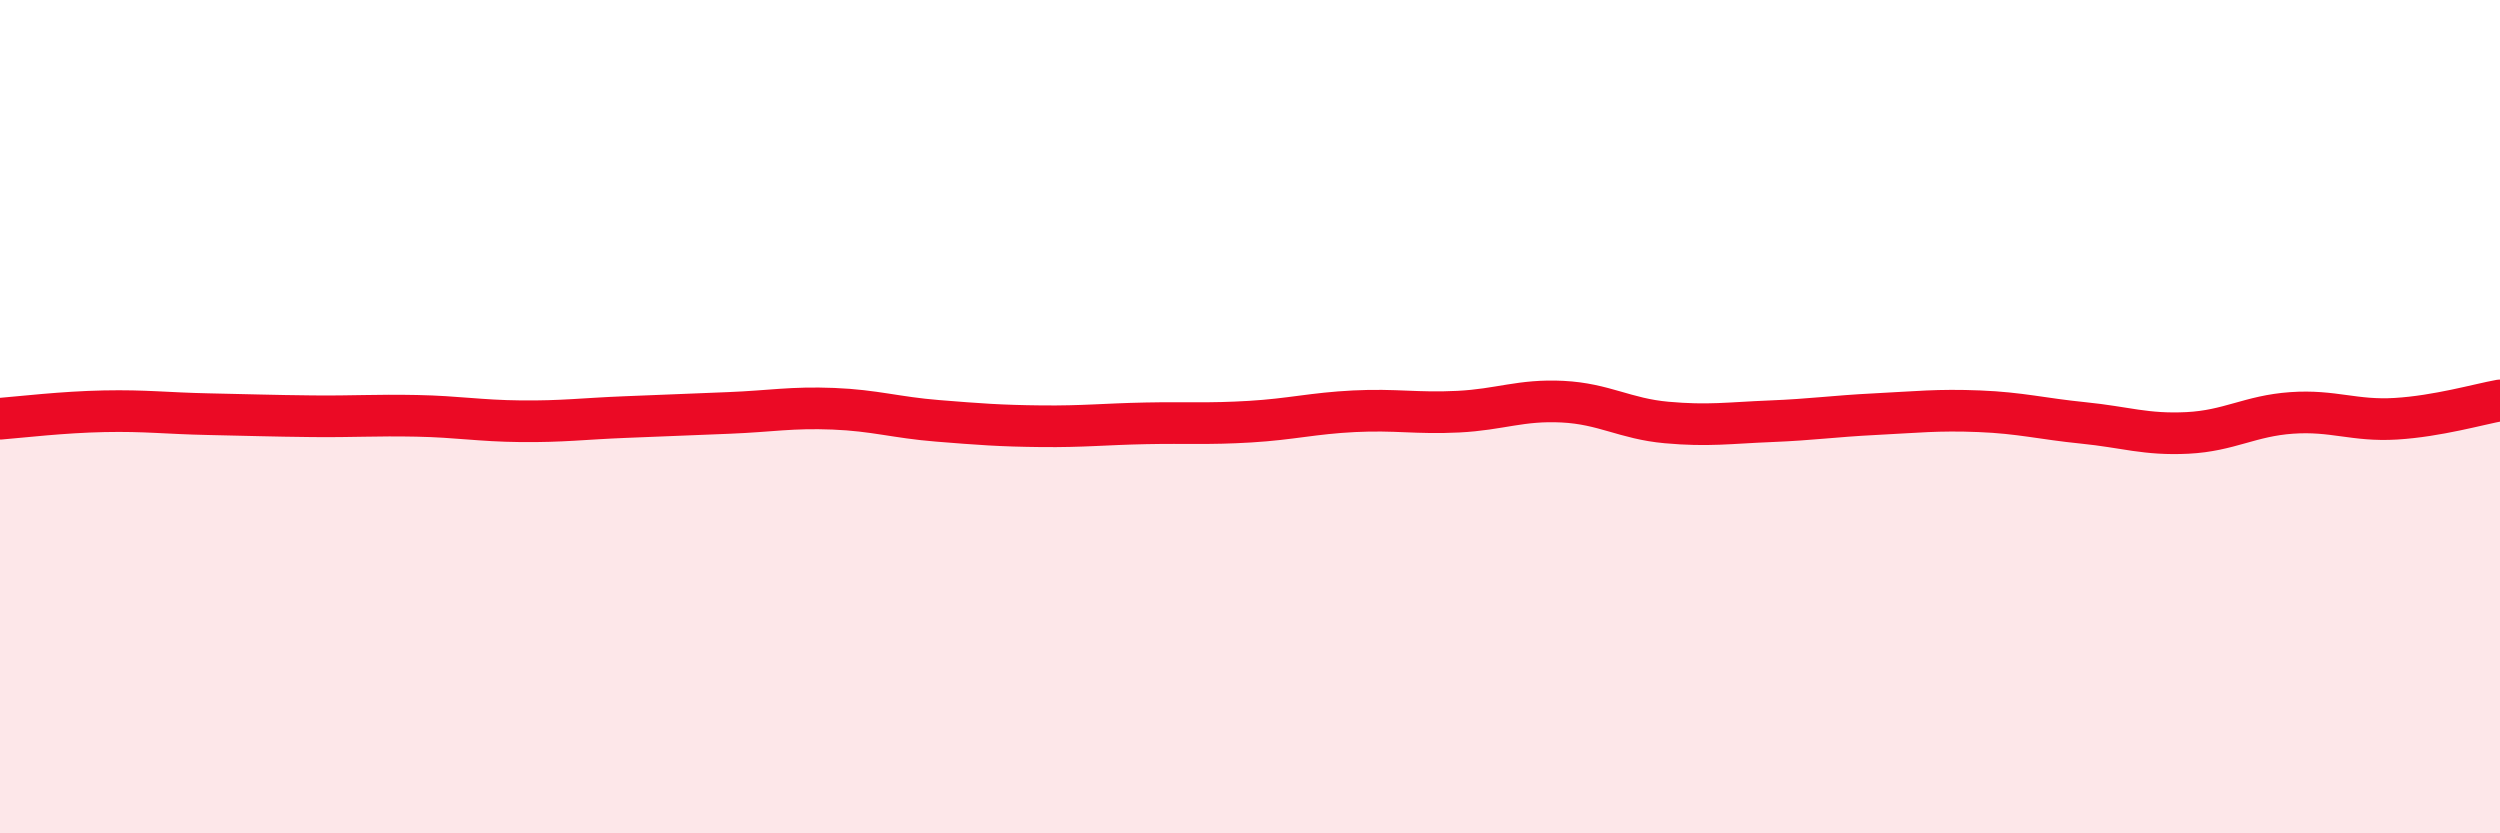
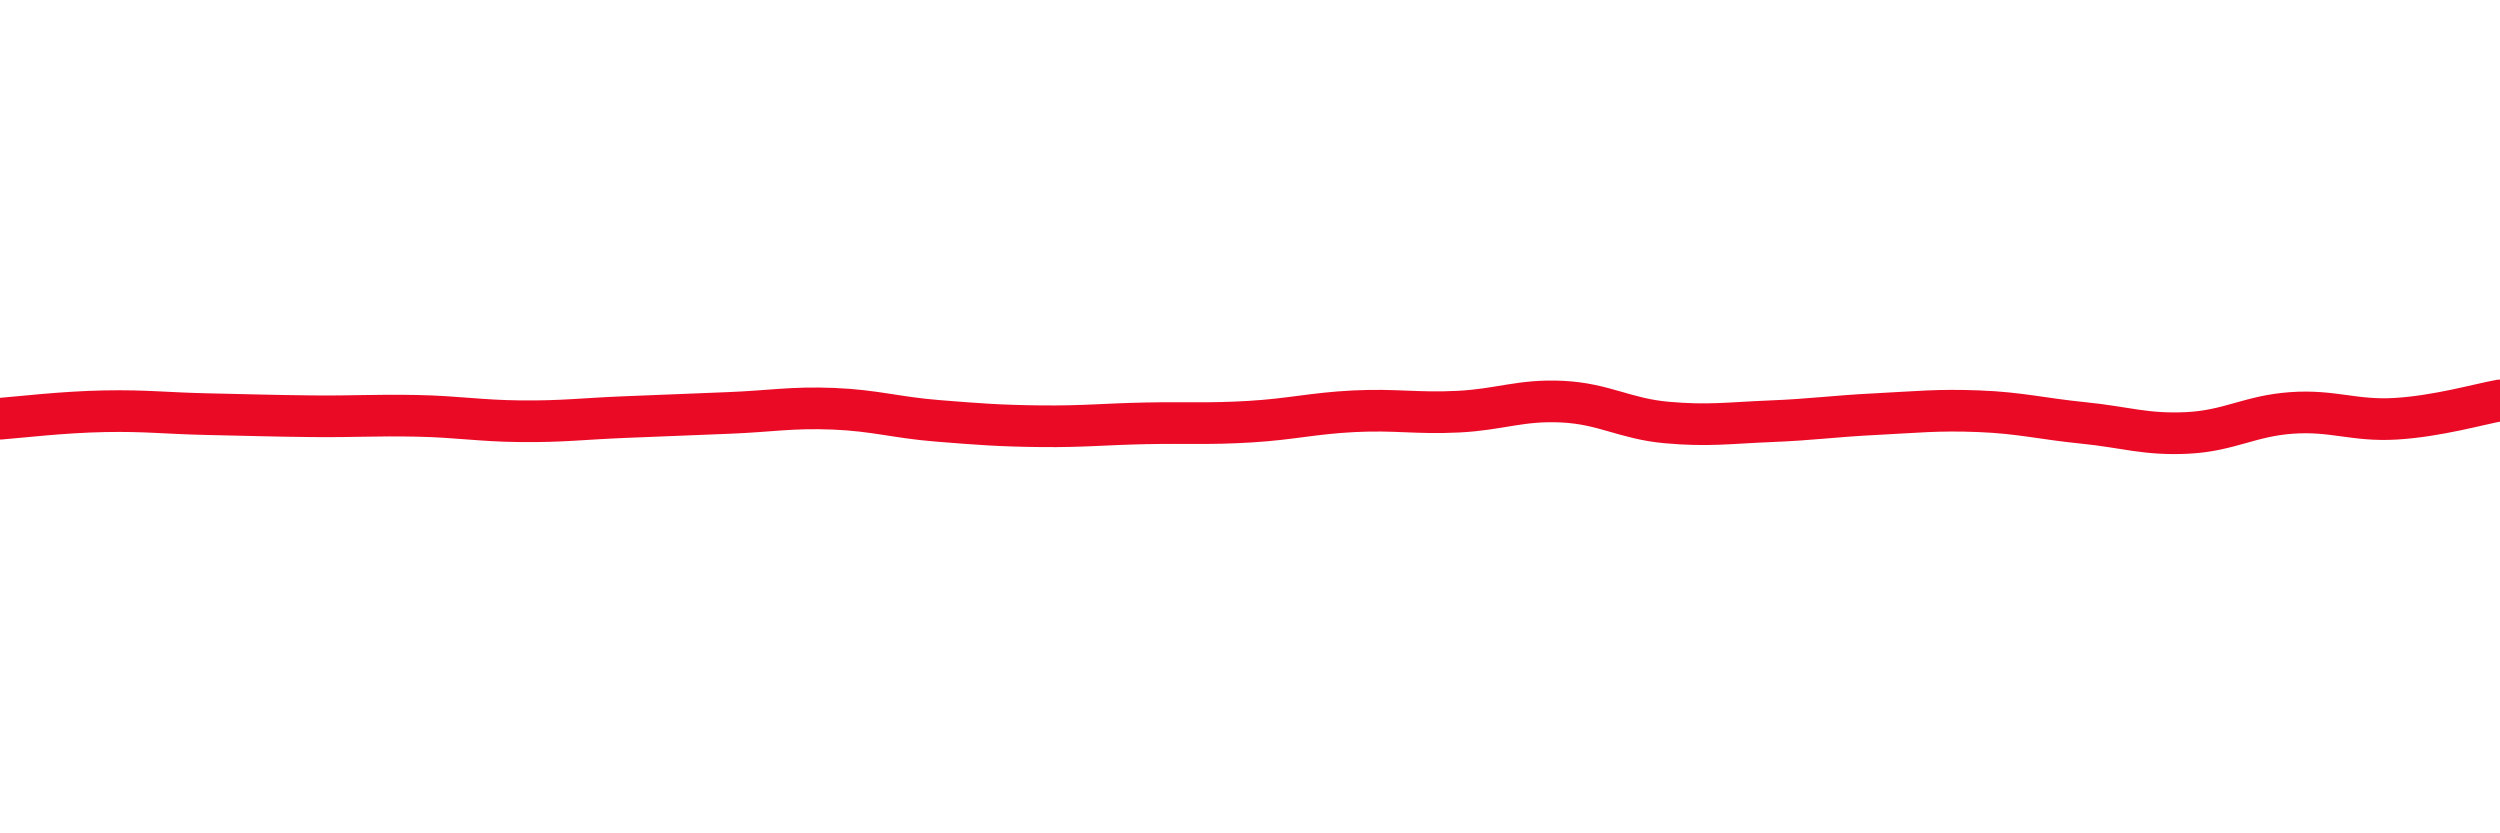
<svg xmlns="http://www.w3.org/2000/svg" width="60" height="20" viewBox="0 0 60 20">
-   <path d="M 0,10.05 C 0.5,10.01 1.5,9.89 2.5,9.87 C 3.5,9.85 4,9.92 5,9.94 C 6,9.96 6.5,9.98 7.5,9.99 C 8.5,10 9,9.96 10,9.98 C 11,10 11.5,10.1 12.5,10.11 C 13.5,10.12 14,10.05 15,10.01 C 16,9.97 16.5,9.95 17.5,9.91 C 18.5,9.87 19,9.77 20,9.81 C 21,9.85 21.5,10.02 22.5,10.1 C 23.5,10.18 24,10.22 25,10.23 C 26,10.24 26.5,10.18 27.5,10.16 C 28.5,10.14 29,10.18 30,10.12 C 31,10.06 31.5,9.92 32.5,9.87 C 33.5,9.82 34,9.93 35,9.88 C 36,9.83 36.5,9.59 37.5,9.64 C 38.5,9.69 39,10.05 40,10.14 C 41,10.23 41.5,10.15 42.5,10.11 C 43.5,10.07 44,9.99 45,9.94 C 46,9.89 46.5,9.83 47.5,9.87 C 48.5,9.91 49,10.05 50,10.15 C 51,10.25 51.5,10.44 52.5,10.39 C 53.5,10.34 54,9.98 55,9.91 C 56,9.84 56.5,10.11 57.5,10.05 C 58.5,9.99 59.5,9.7 60,9.61L60 20L0 20Z" fill="#EB0A25" opacity="0.1" stroke-linecap="round" stroke-linejoin="round" />
  <path d="M 0,10.05 C 0.5,10.01 1.5,9.89 2.5,9.87 C 3.5,9.85 4,9.92 5,9.94 C 6,9.96 6.5,9.98 7.5,9.99 C 8.5,10 9,9.96 10,9.98 C 11,10 11.5,10.1 12.5,10.11 C 13.5,10.12 14,10.05 15,10.01 C 16,9.97 16.5,9.95 17.5,9.91 C 18.5,9.87 19,9.77 20,9.81 C 21,9.85 21.5,10.02 22.5,10.1 C 23.5,10.18 24,10.22 25,10.23 C 26,10.24 26.5,10.18 27.5,10.16 C 28.5,10.14 29,10.18 30,10.12 C 31,10.06 31.5,9.92 32.5,9.87 C 33.5,9.82 34,9.93 35,9.88 C 36,9.83 36.5,9.59 37.5,9.64 C 38.5,9.69 39,10.05 40,10.14 C 41,10.23 41.5,10.15 42.5,10.11 C 43.5,10.07 44,9.99 45,9.94 C 46,9.89 46.5,9.83 47.5,9.87 C 48.5,9.91 49,10.05 50,10.15 C 51,10.25 51.5,10.44 52.5,10.39 C 53.5,10.34 54,9.98 55,9.91 C 56,9.84 56.5,10.11 57.5,10.05 C 58.5,9.99 59.5,9.7 60,9.61" stroke="#EB0A25" stroke-width="1" fill="none" stroke-linecap="round" stroke-linejoin="round" />
</svg>